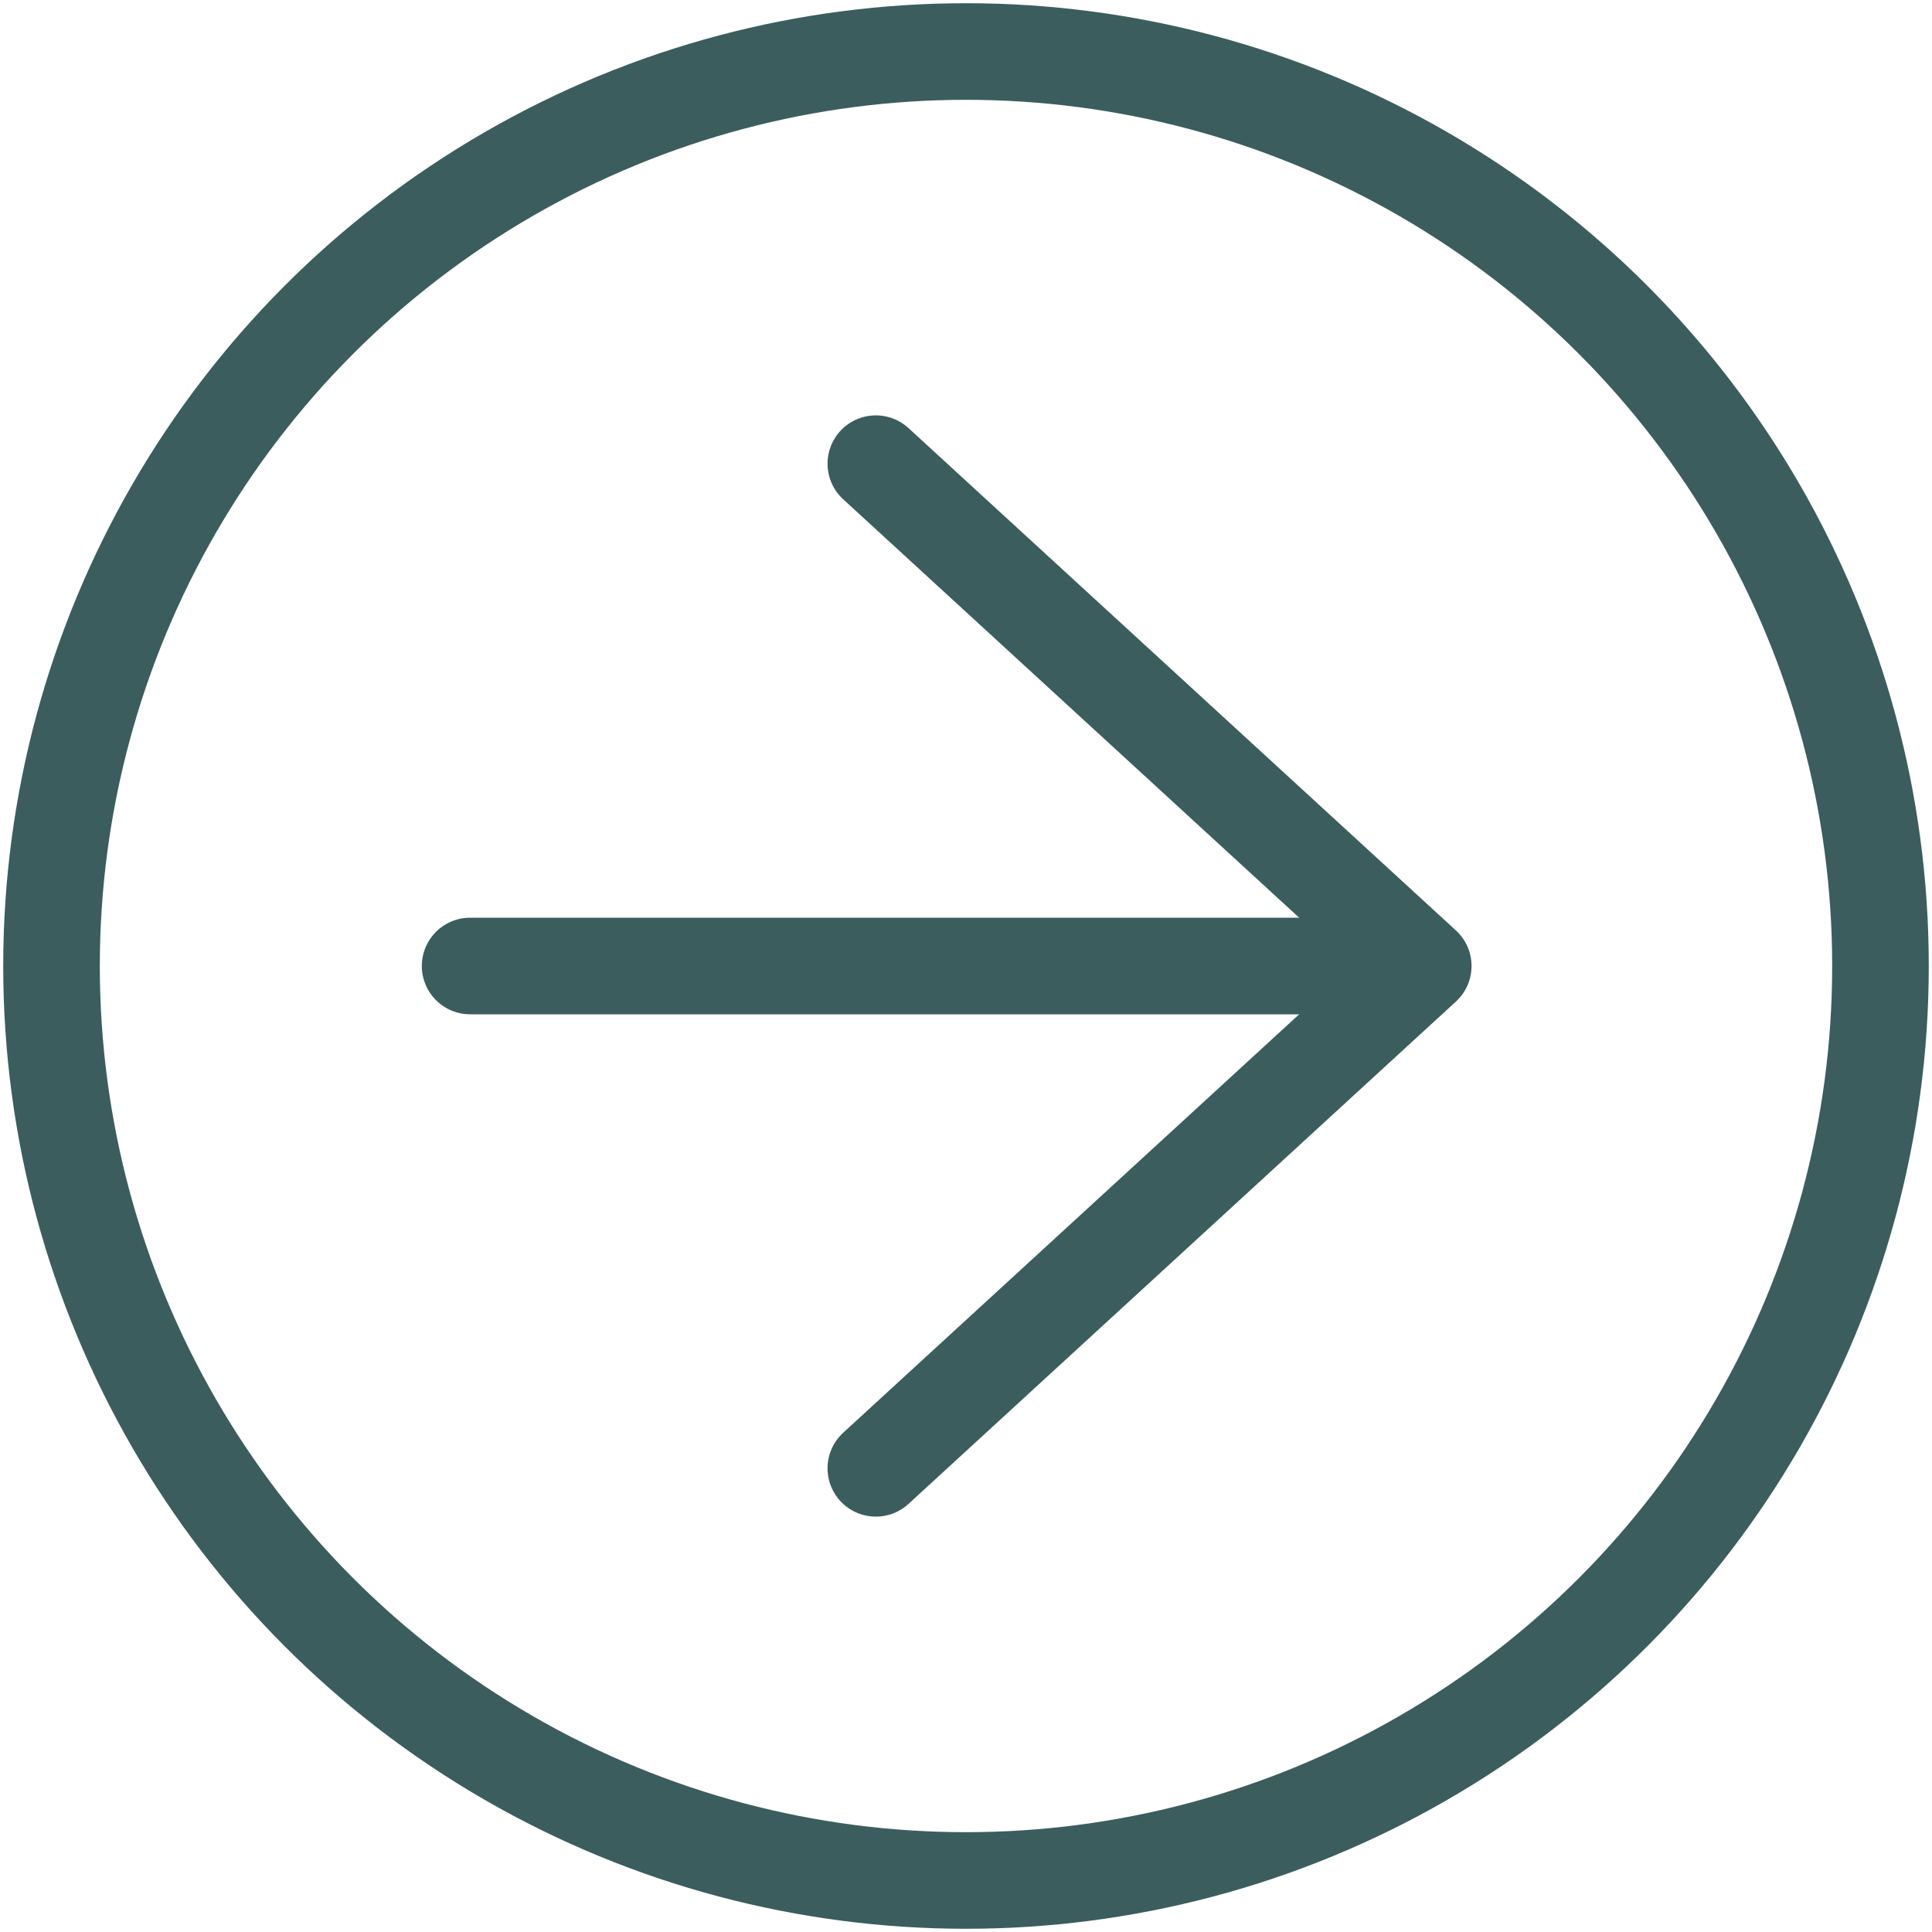
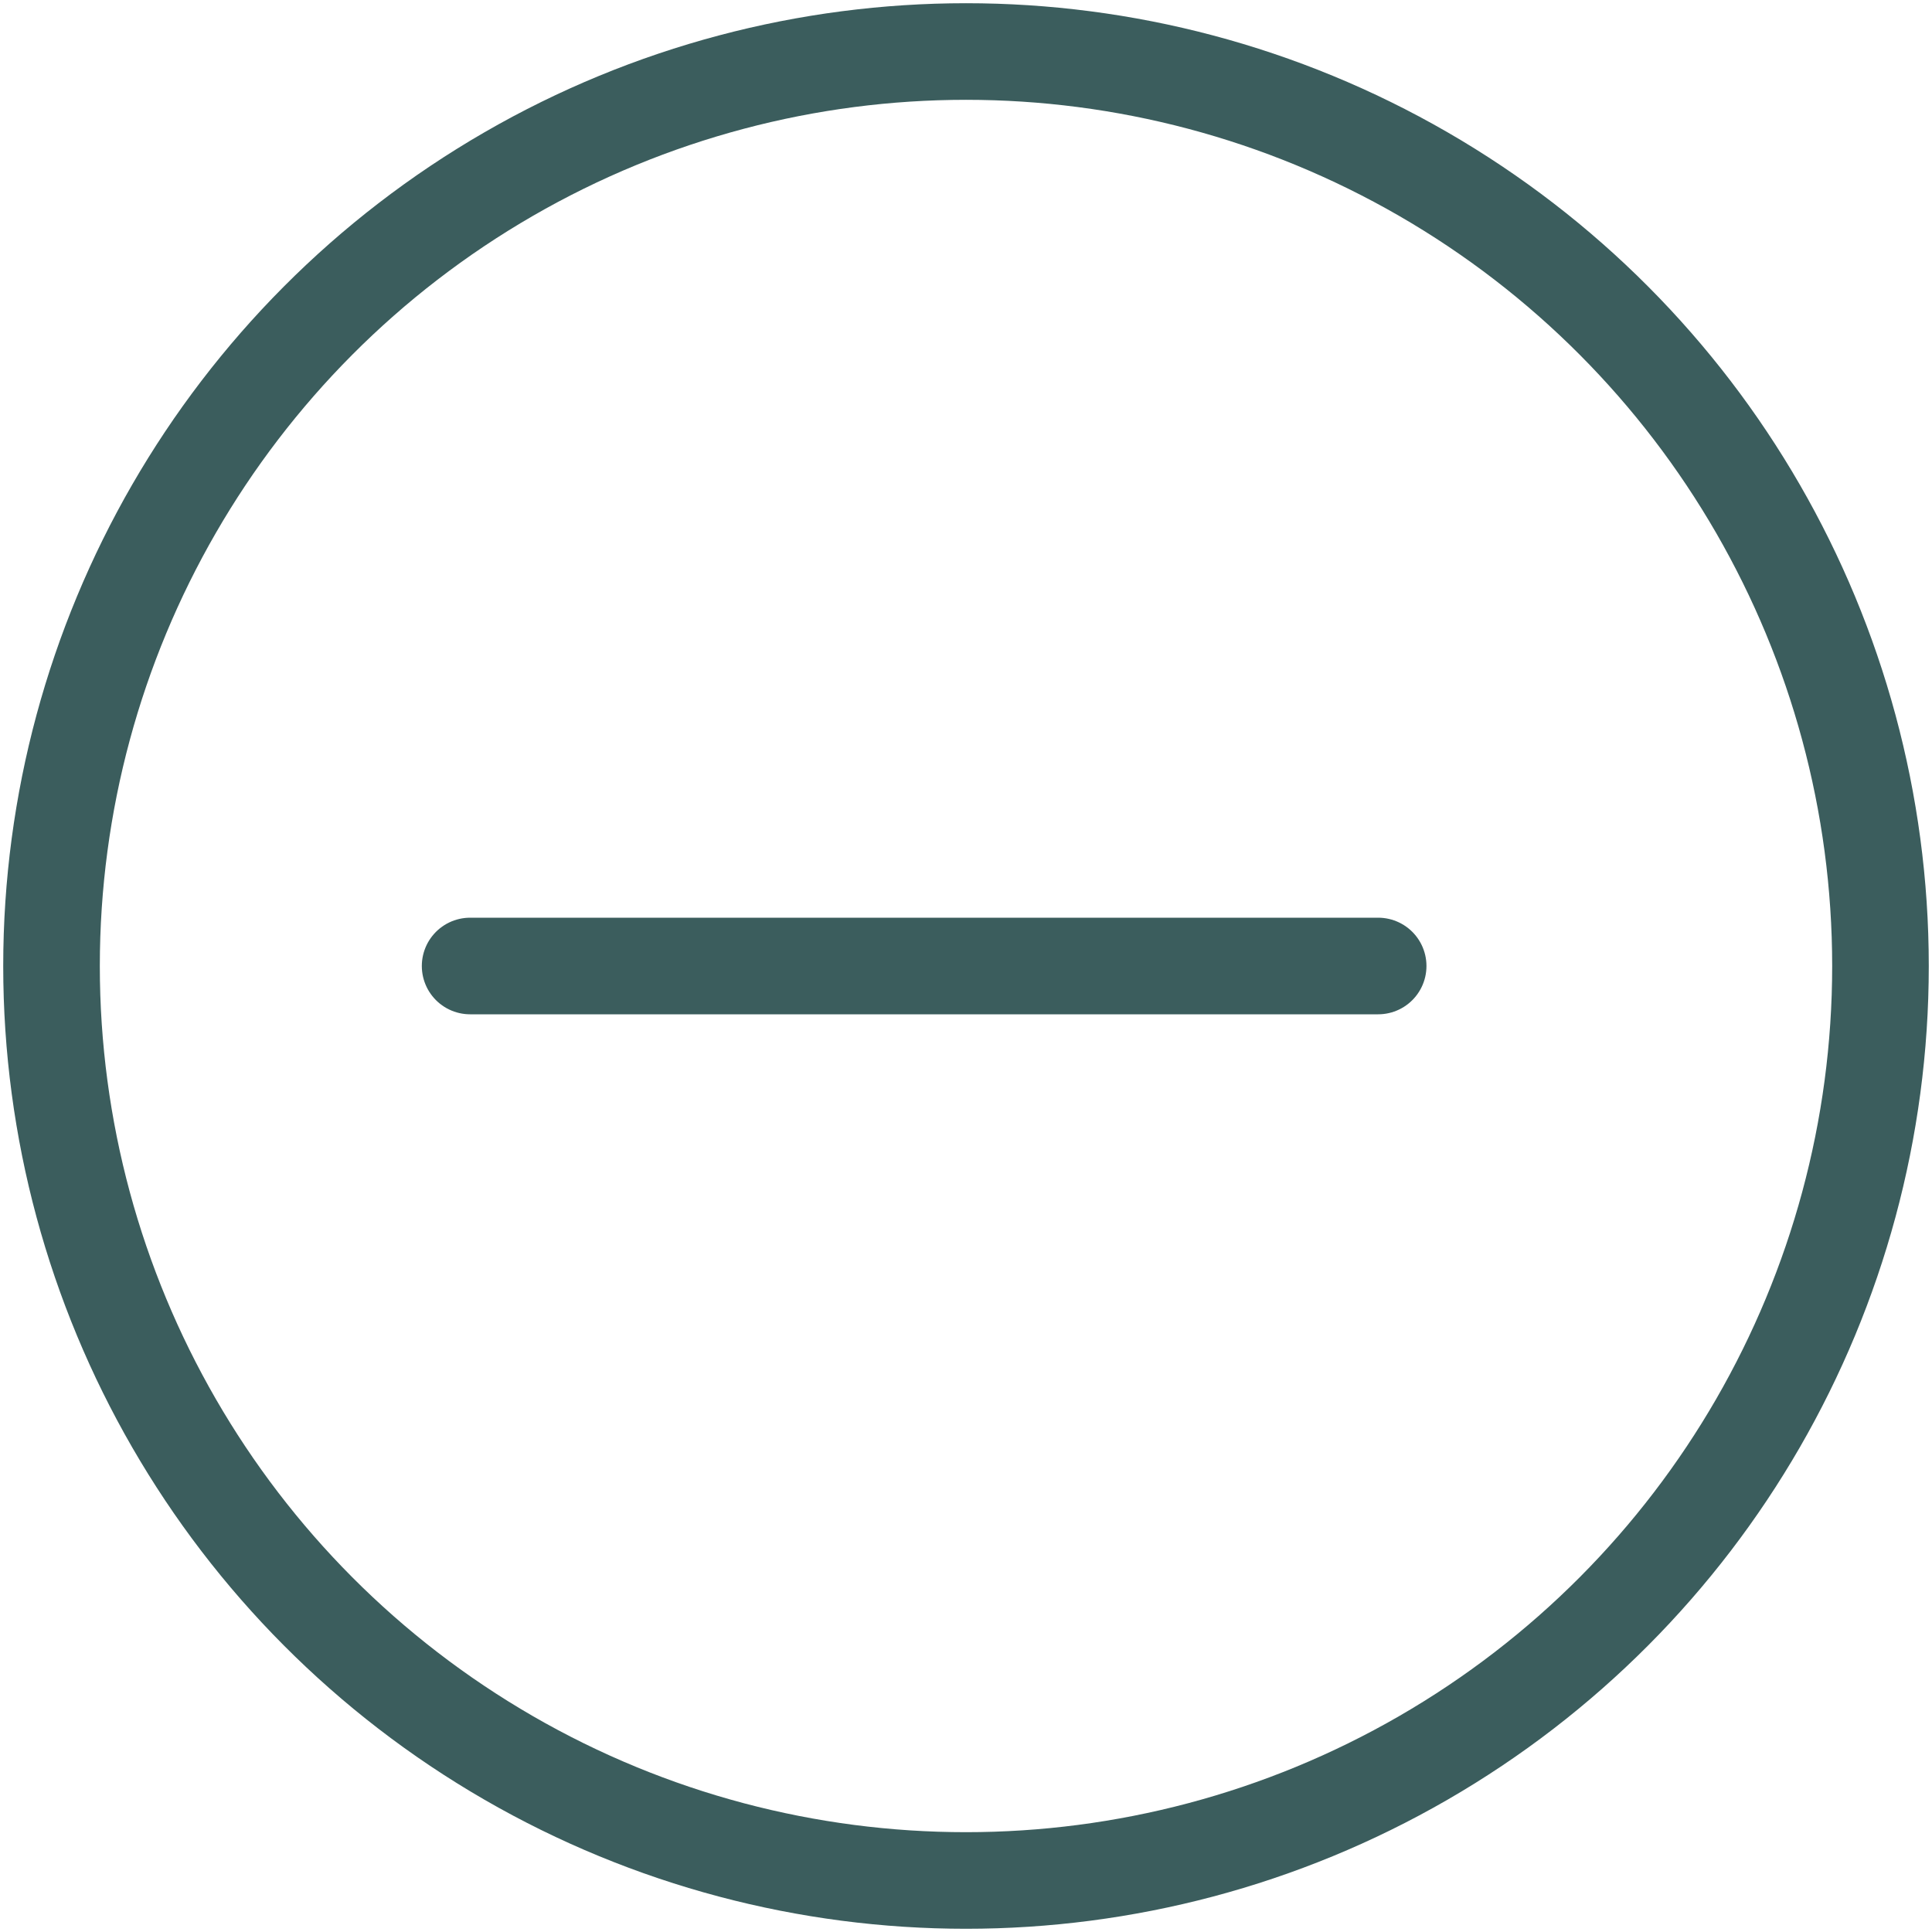
<svg xmlns="http://www.w3.org/2000/svg" id="Layer_1" version="1.1" viewBox="0 0 30 30">
  <defs>
    <style>
      .st0, .st1, .st2, .st3 {
        fill: none;
      }

      .st1, .st2, .st3 {
        stroke: #3b5d5d;
        stroke-width: 1.5px;
      }

      .st1, .st3 {
        stroke-linecap: round;
      }

      .st3 {
        stroke-linejoin: round;
      }
    </style>
  </defs>
  <g id="Component_90_20">
    <g id="Ellipse_253">
      <circle class="st0" cx="15" cy="15" r="15" />
      <circle class="st2" cx="15" cy="15" r="14.2" />
    </g>
    <g id="Group_2723">
-       <path id="Path_102" class="st3" d="M13.6,22.8l8.5-7.8-8.5-7.8" />
-     </g>
+       </g>
    <path id="Path_2839" class="st1" d="M21.4,15H7.3" />
  </g>
</svg>